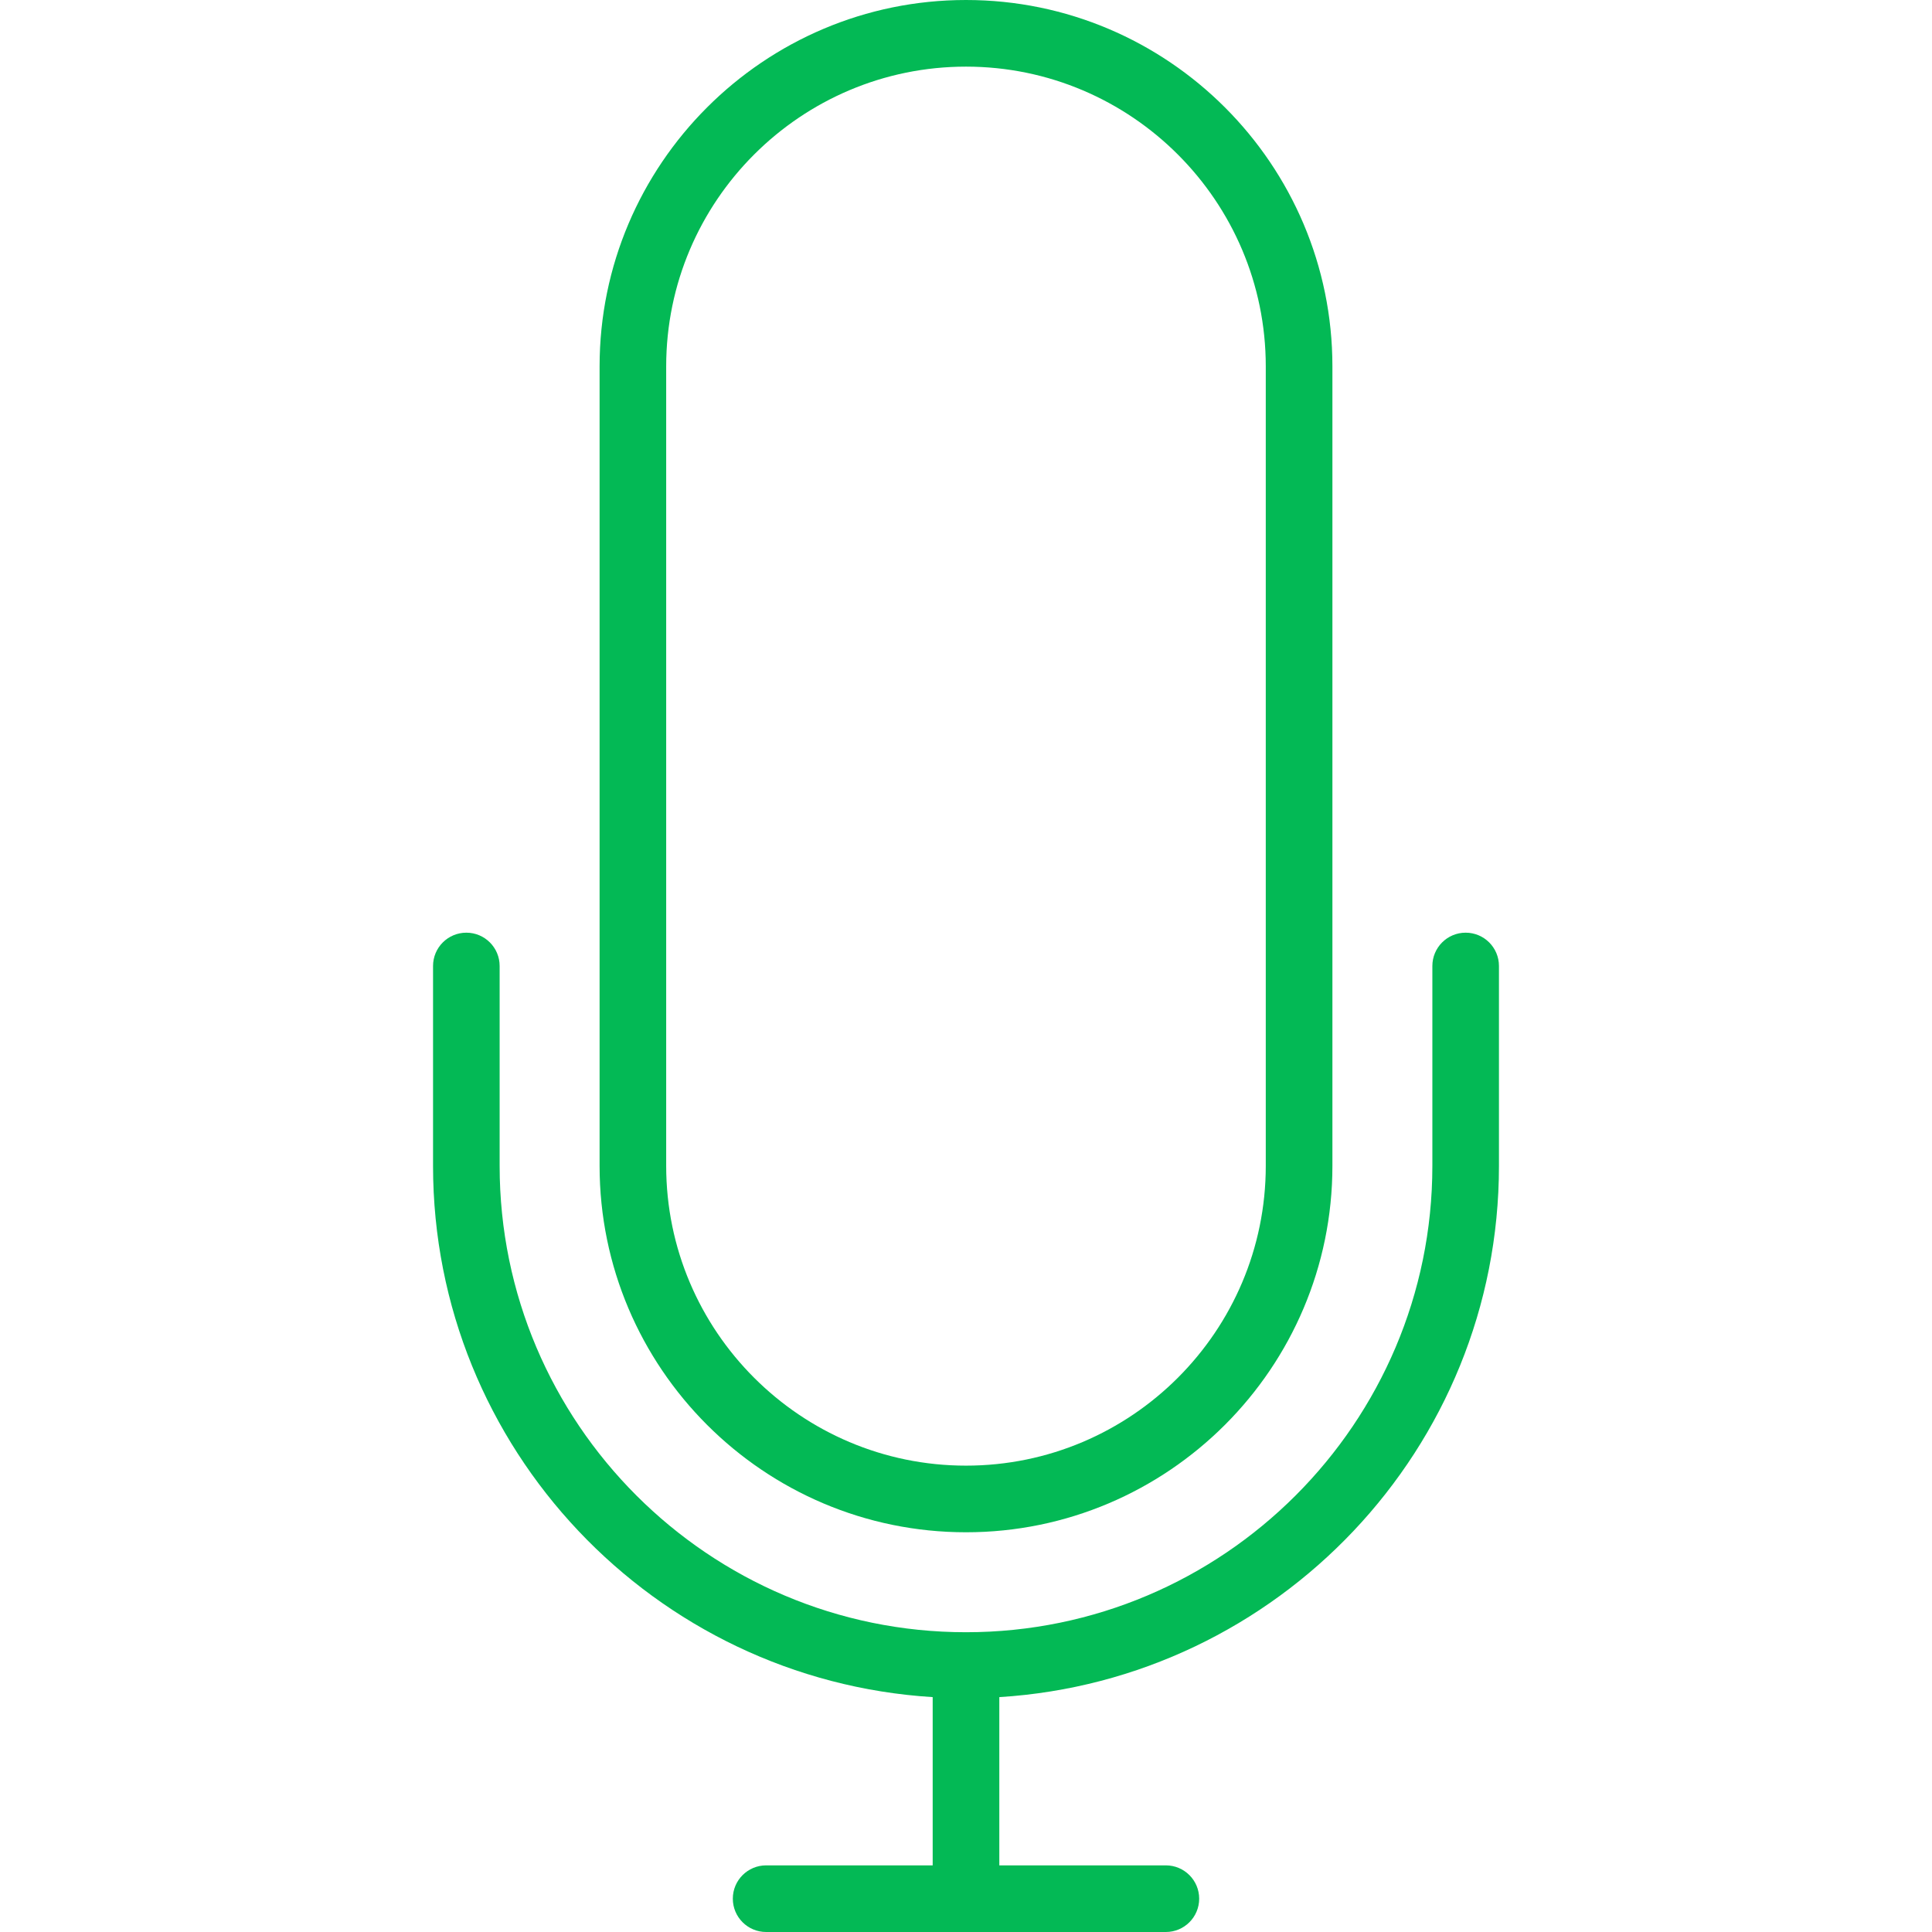
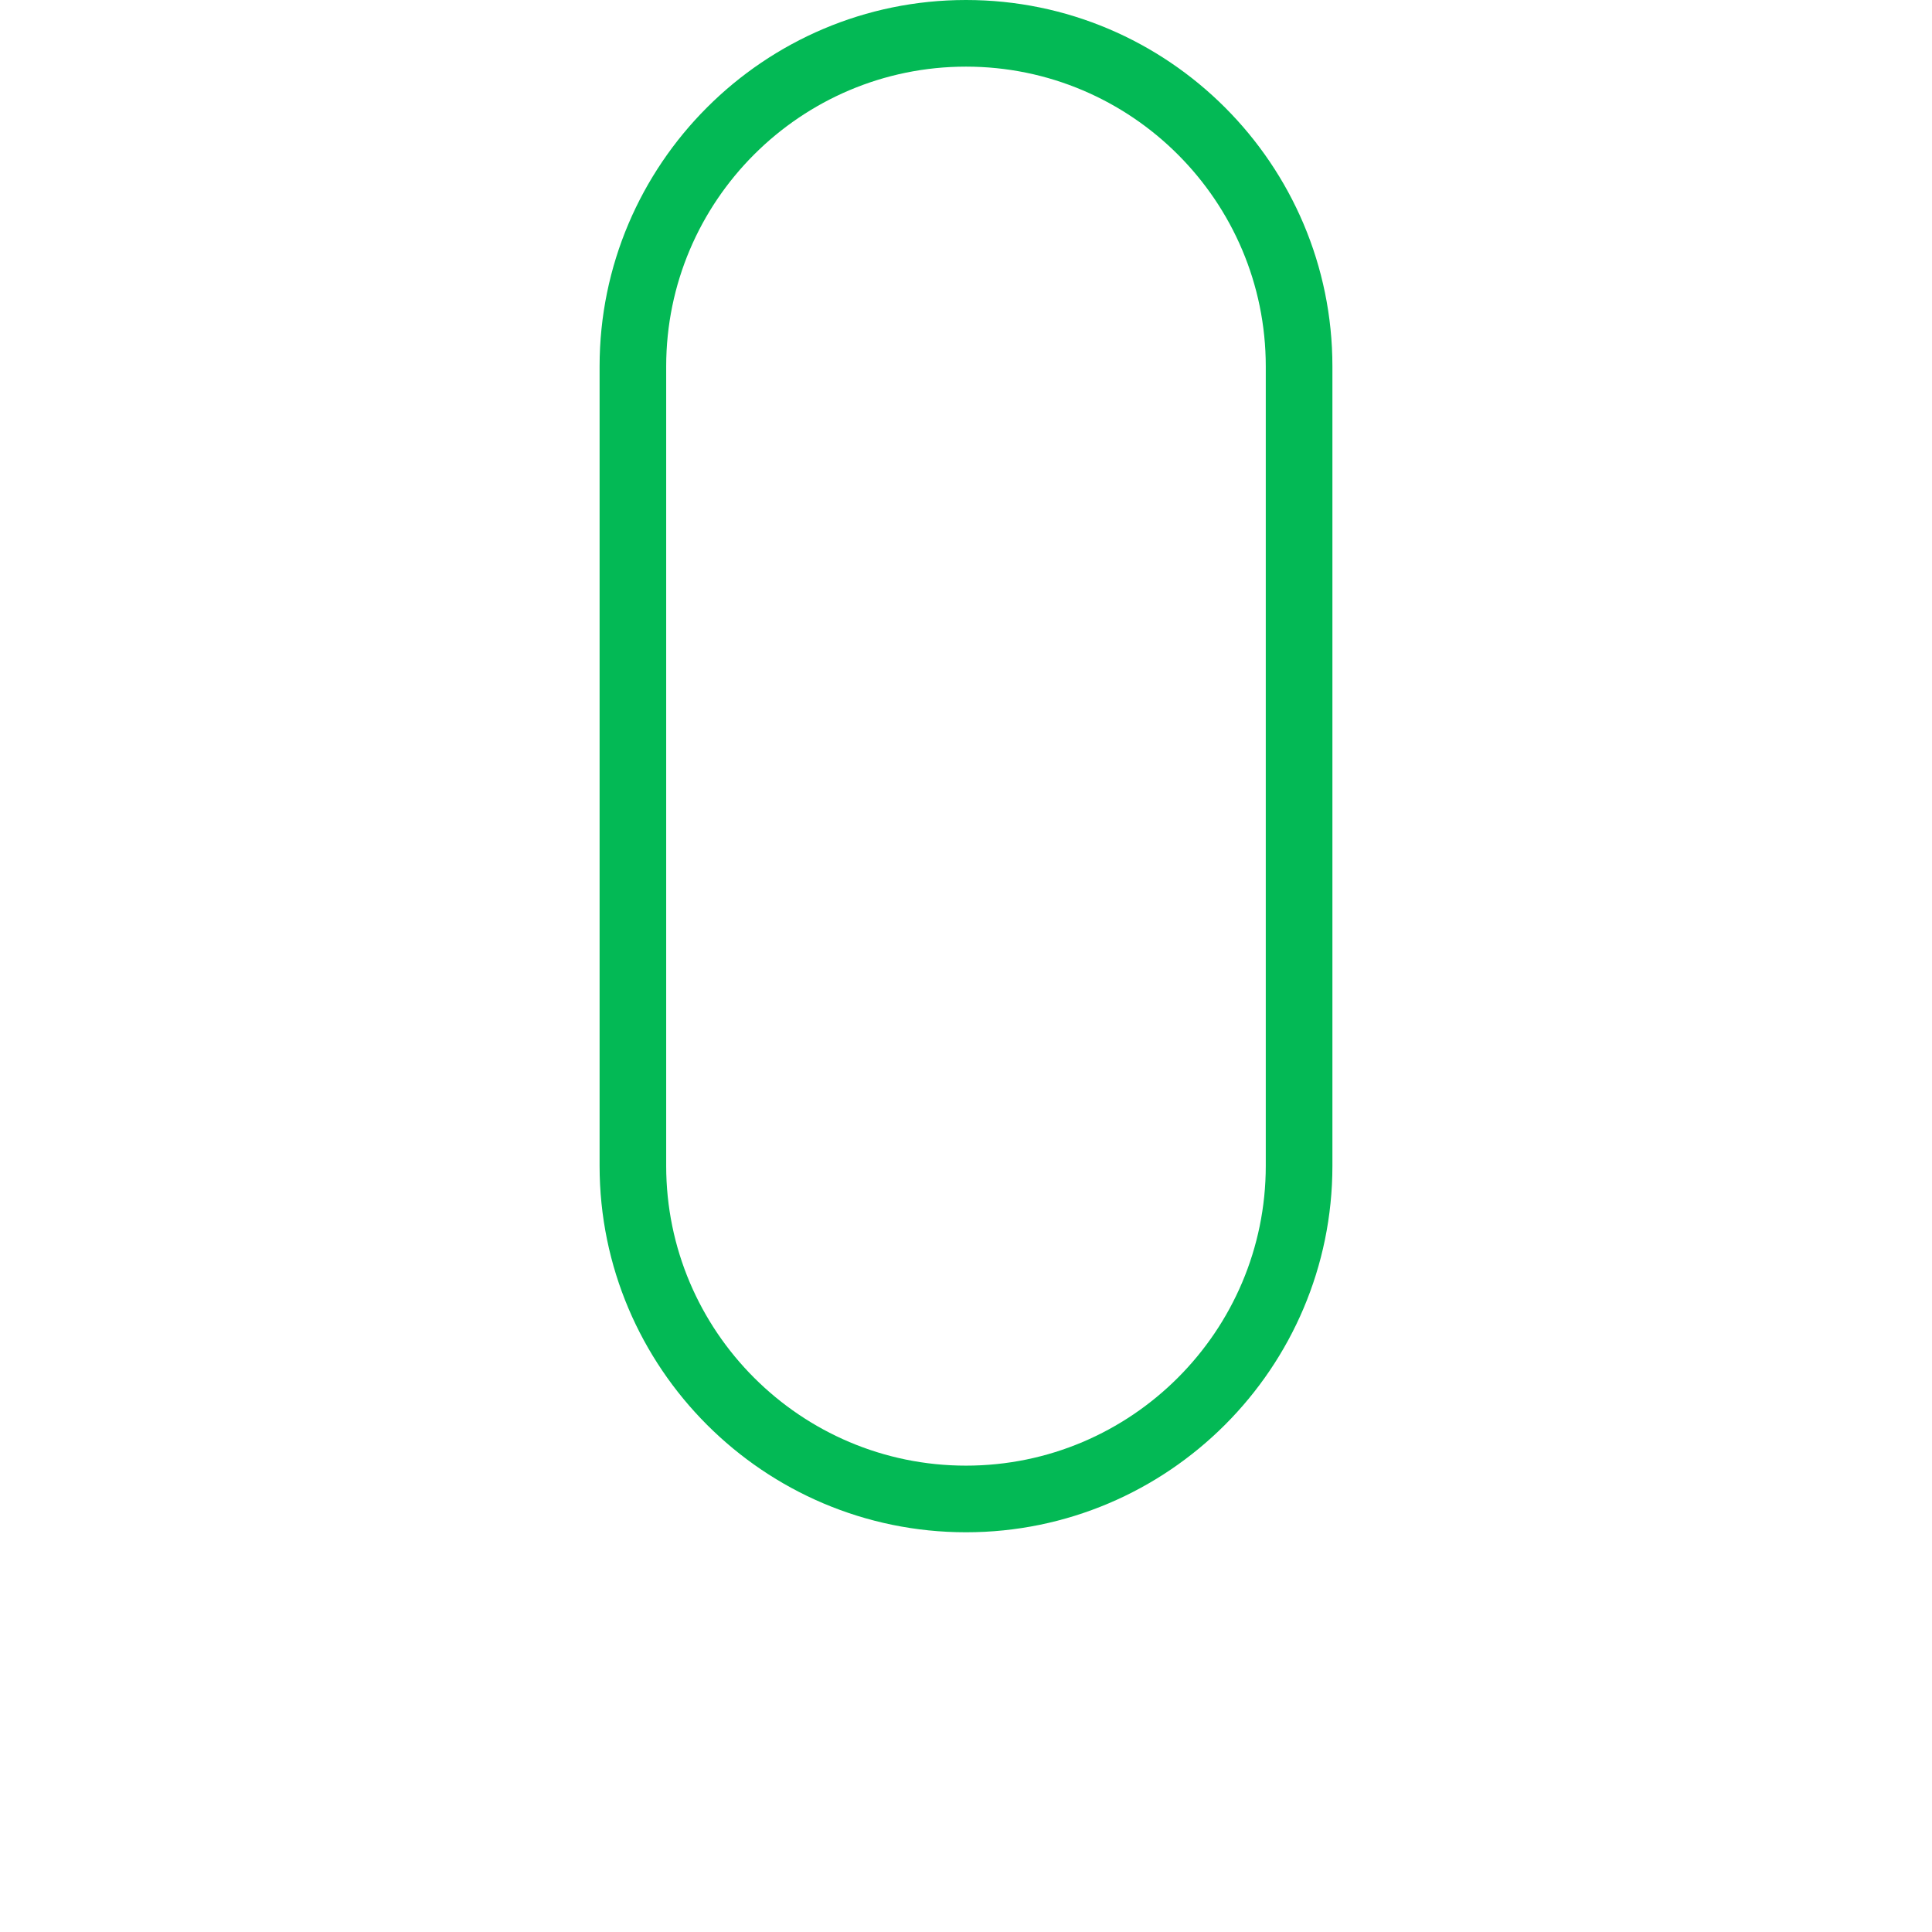
<svg xmlns="http://www.w3.org/2000/svg" width="49" height="49" viewBox="0 0 49 49" fill="none">
-   <path d="M37.172 23.655C36.706 23.655 36.328 24.033 36.328 24.5V29.569C36.328 36.091 31.022 41.397 24.5 41.397C17.978 41.397 12.672 36.091 12.672 29.569V24.5C12.672 24.033 12.294 23.655 11.828 23.655C11.361 23.655 10.983 24.033 10.983 24.5V29.569C10.983 36.737 16.596 42.604 23.655 43.043V47.31H19.431C18.965 47.31 18.586 47.688 18.586 48.155C18.586 48.622 18.965 49 19.431 49H29.569C30.035 49 30.414 48.622 30.414 48.155C30.414 47.688 30.035 47.31 29.569 47.31H25.345V43.043C32.404 42.604 38.017 36.736 38.017 29.569V24.5C38.017 24.033 37.639 23.655 37.172 23.655Z" fill="#03B955" />
  <path d="M24.5 38.862C29.624 38.862 33.793 34.693 33.793 29.569V9.293C33.793 4.169 29.624 0 24.5 0C19.376 0 15.207 4.169 15.207 9.293V29.569C15.207 34.693 19.376 38.862 24.5 38.862ZM16.896 9.293C16.896 5.1 20.308 1.69 24.5 1.69C28.692 1.69 32.103 5.1 32.103 9.293V29.569C32.103 33.762 28.692 37.172 24.5 37.172C20.308 37.172 16.896 33.762 16.896 29.569V9.293Z" fill="#03B955" />
</svg>